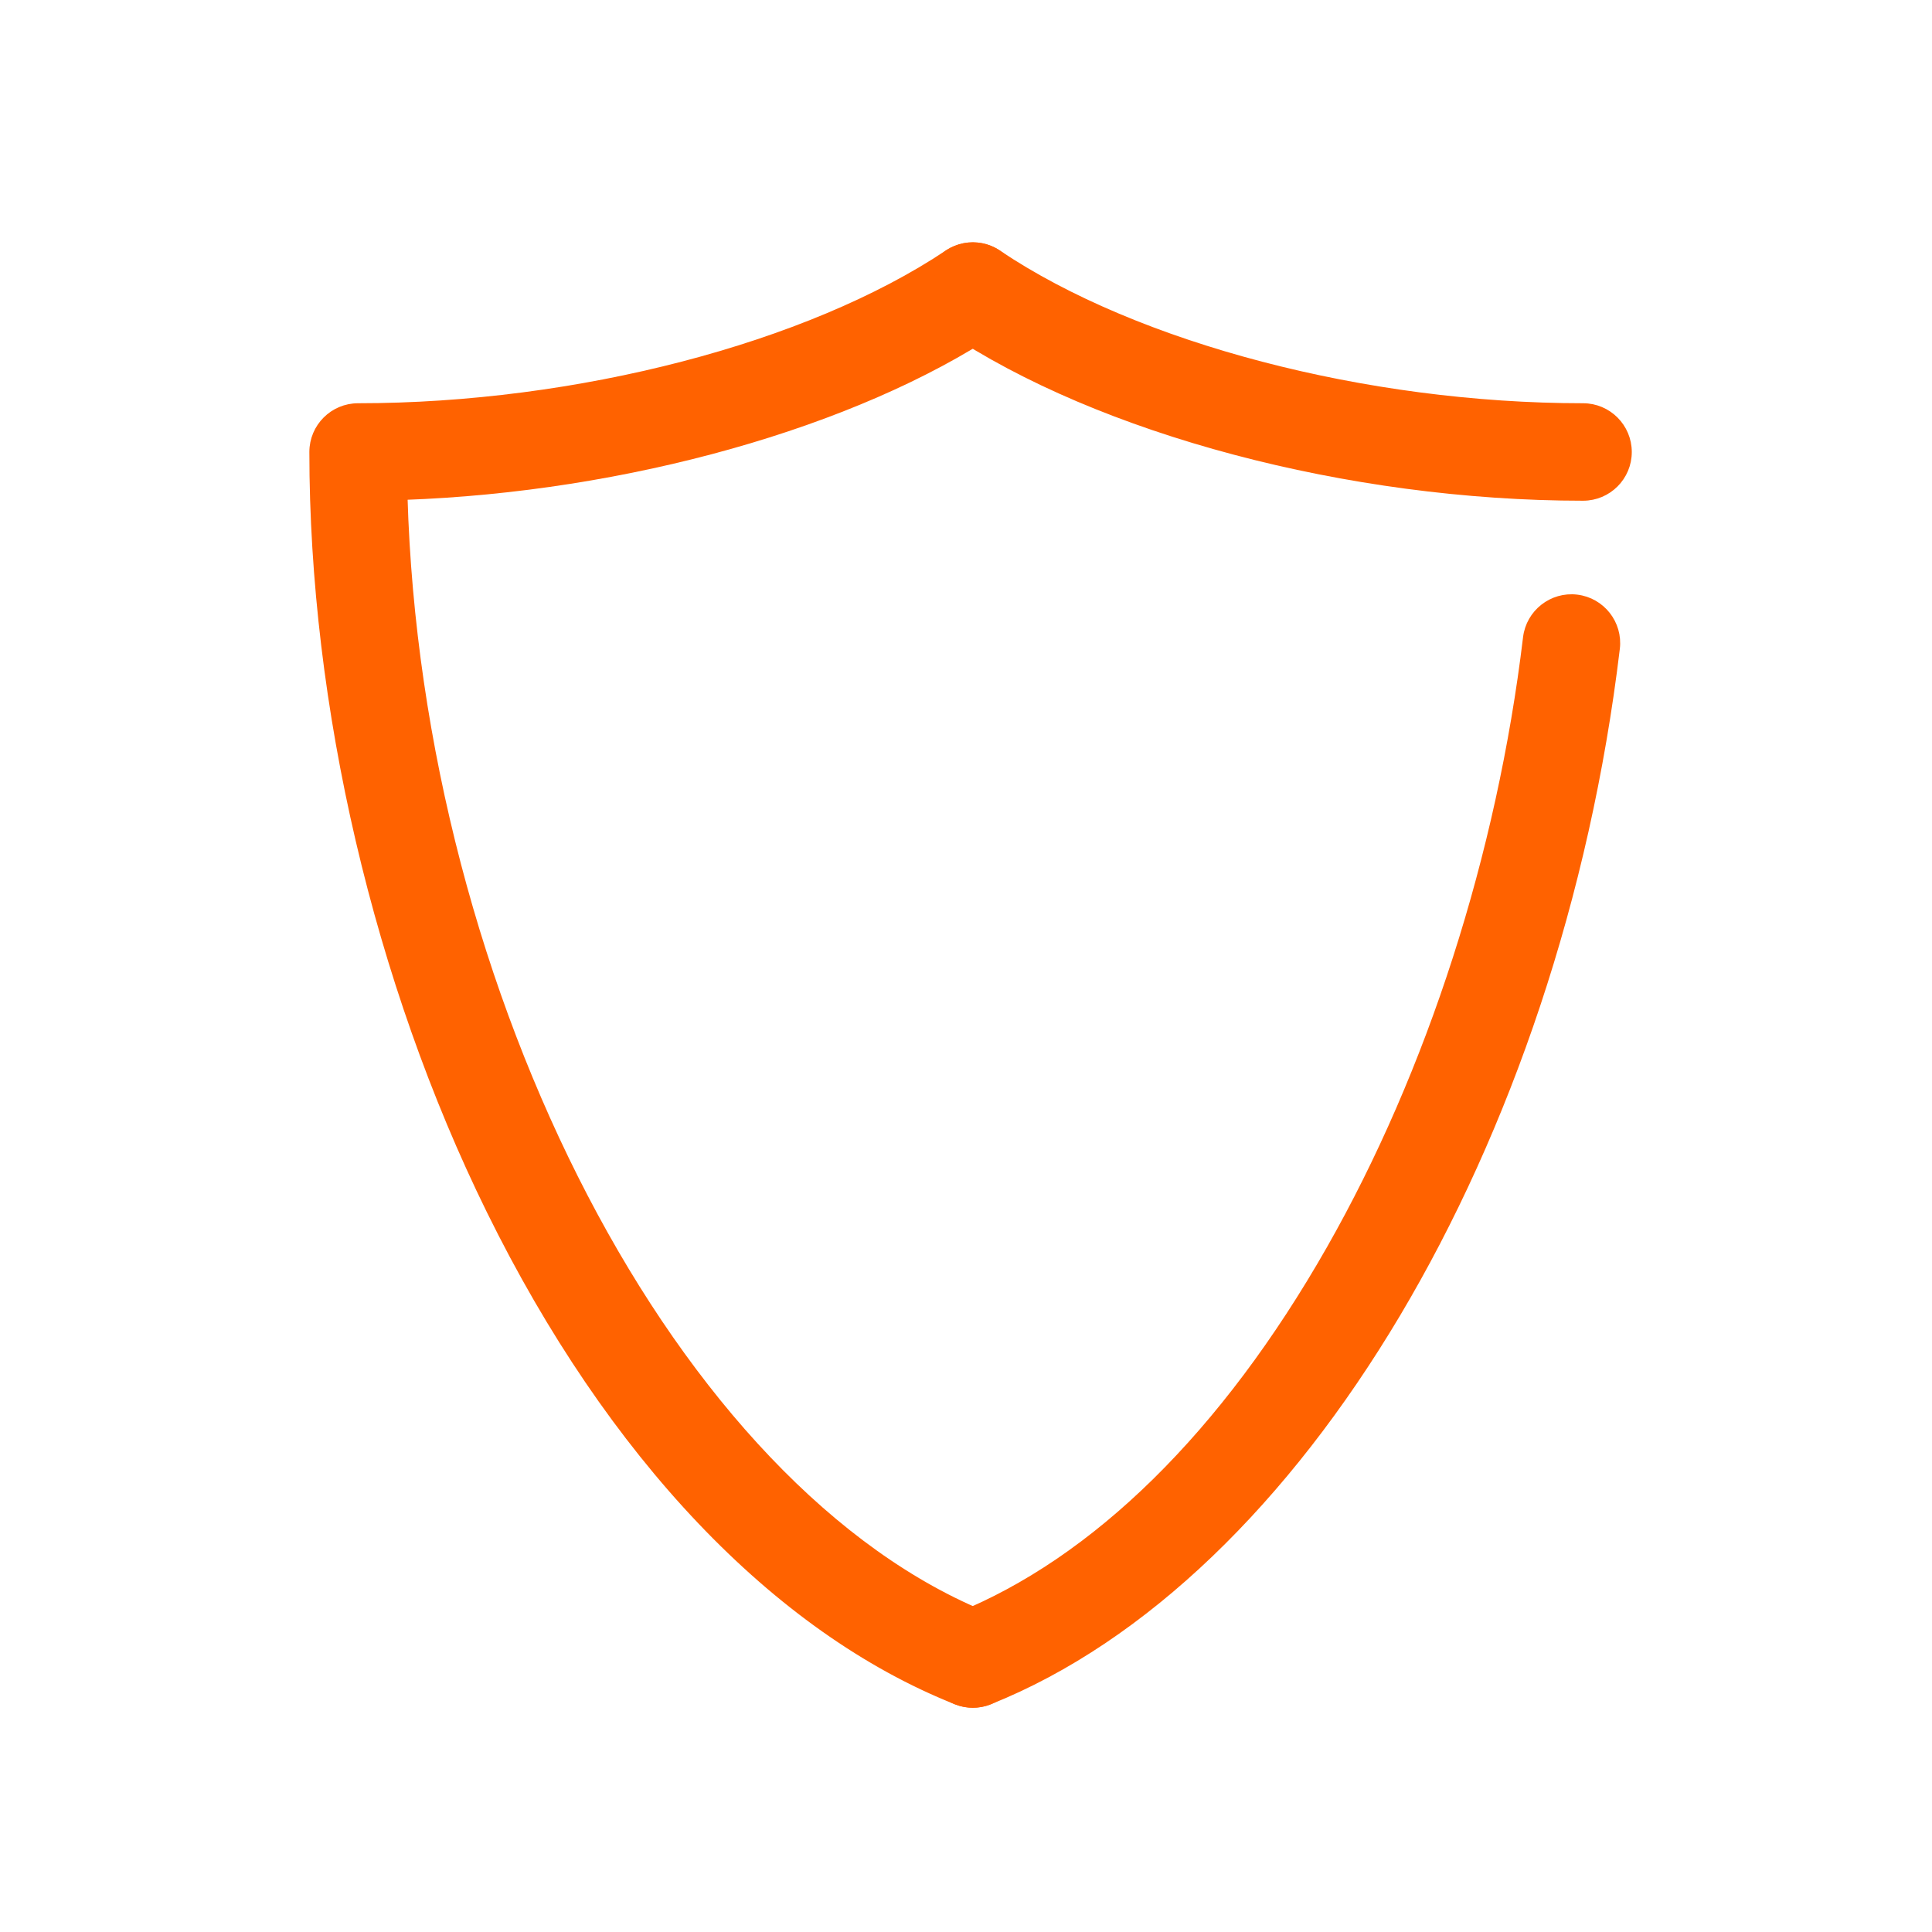
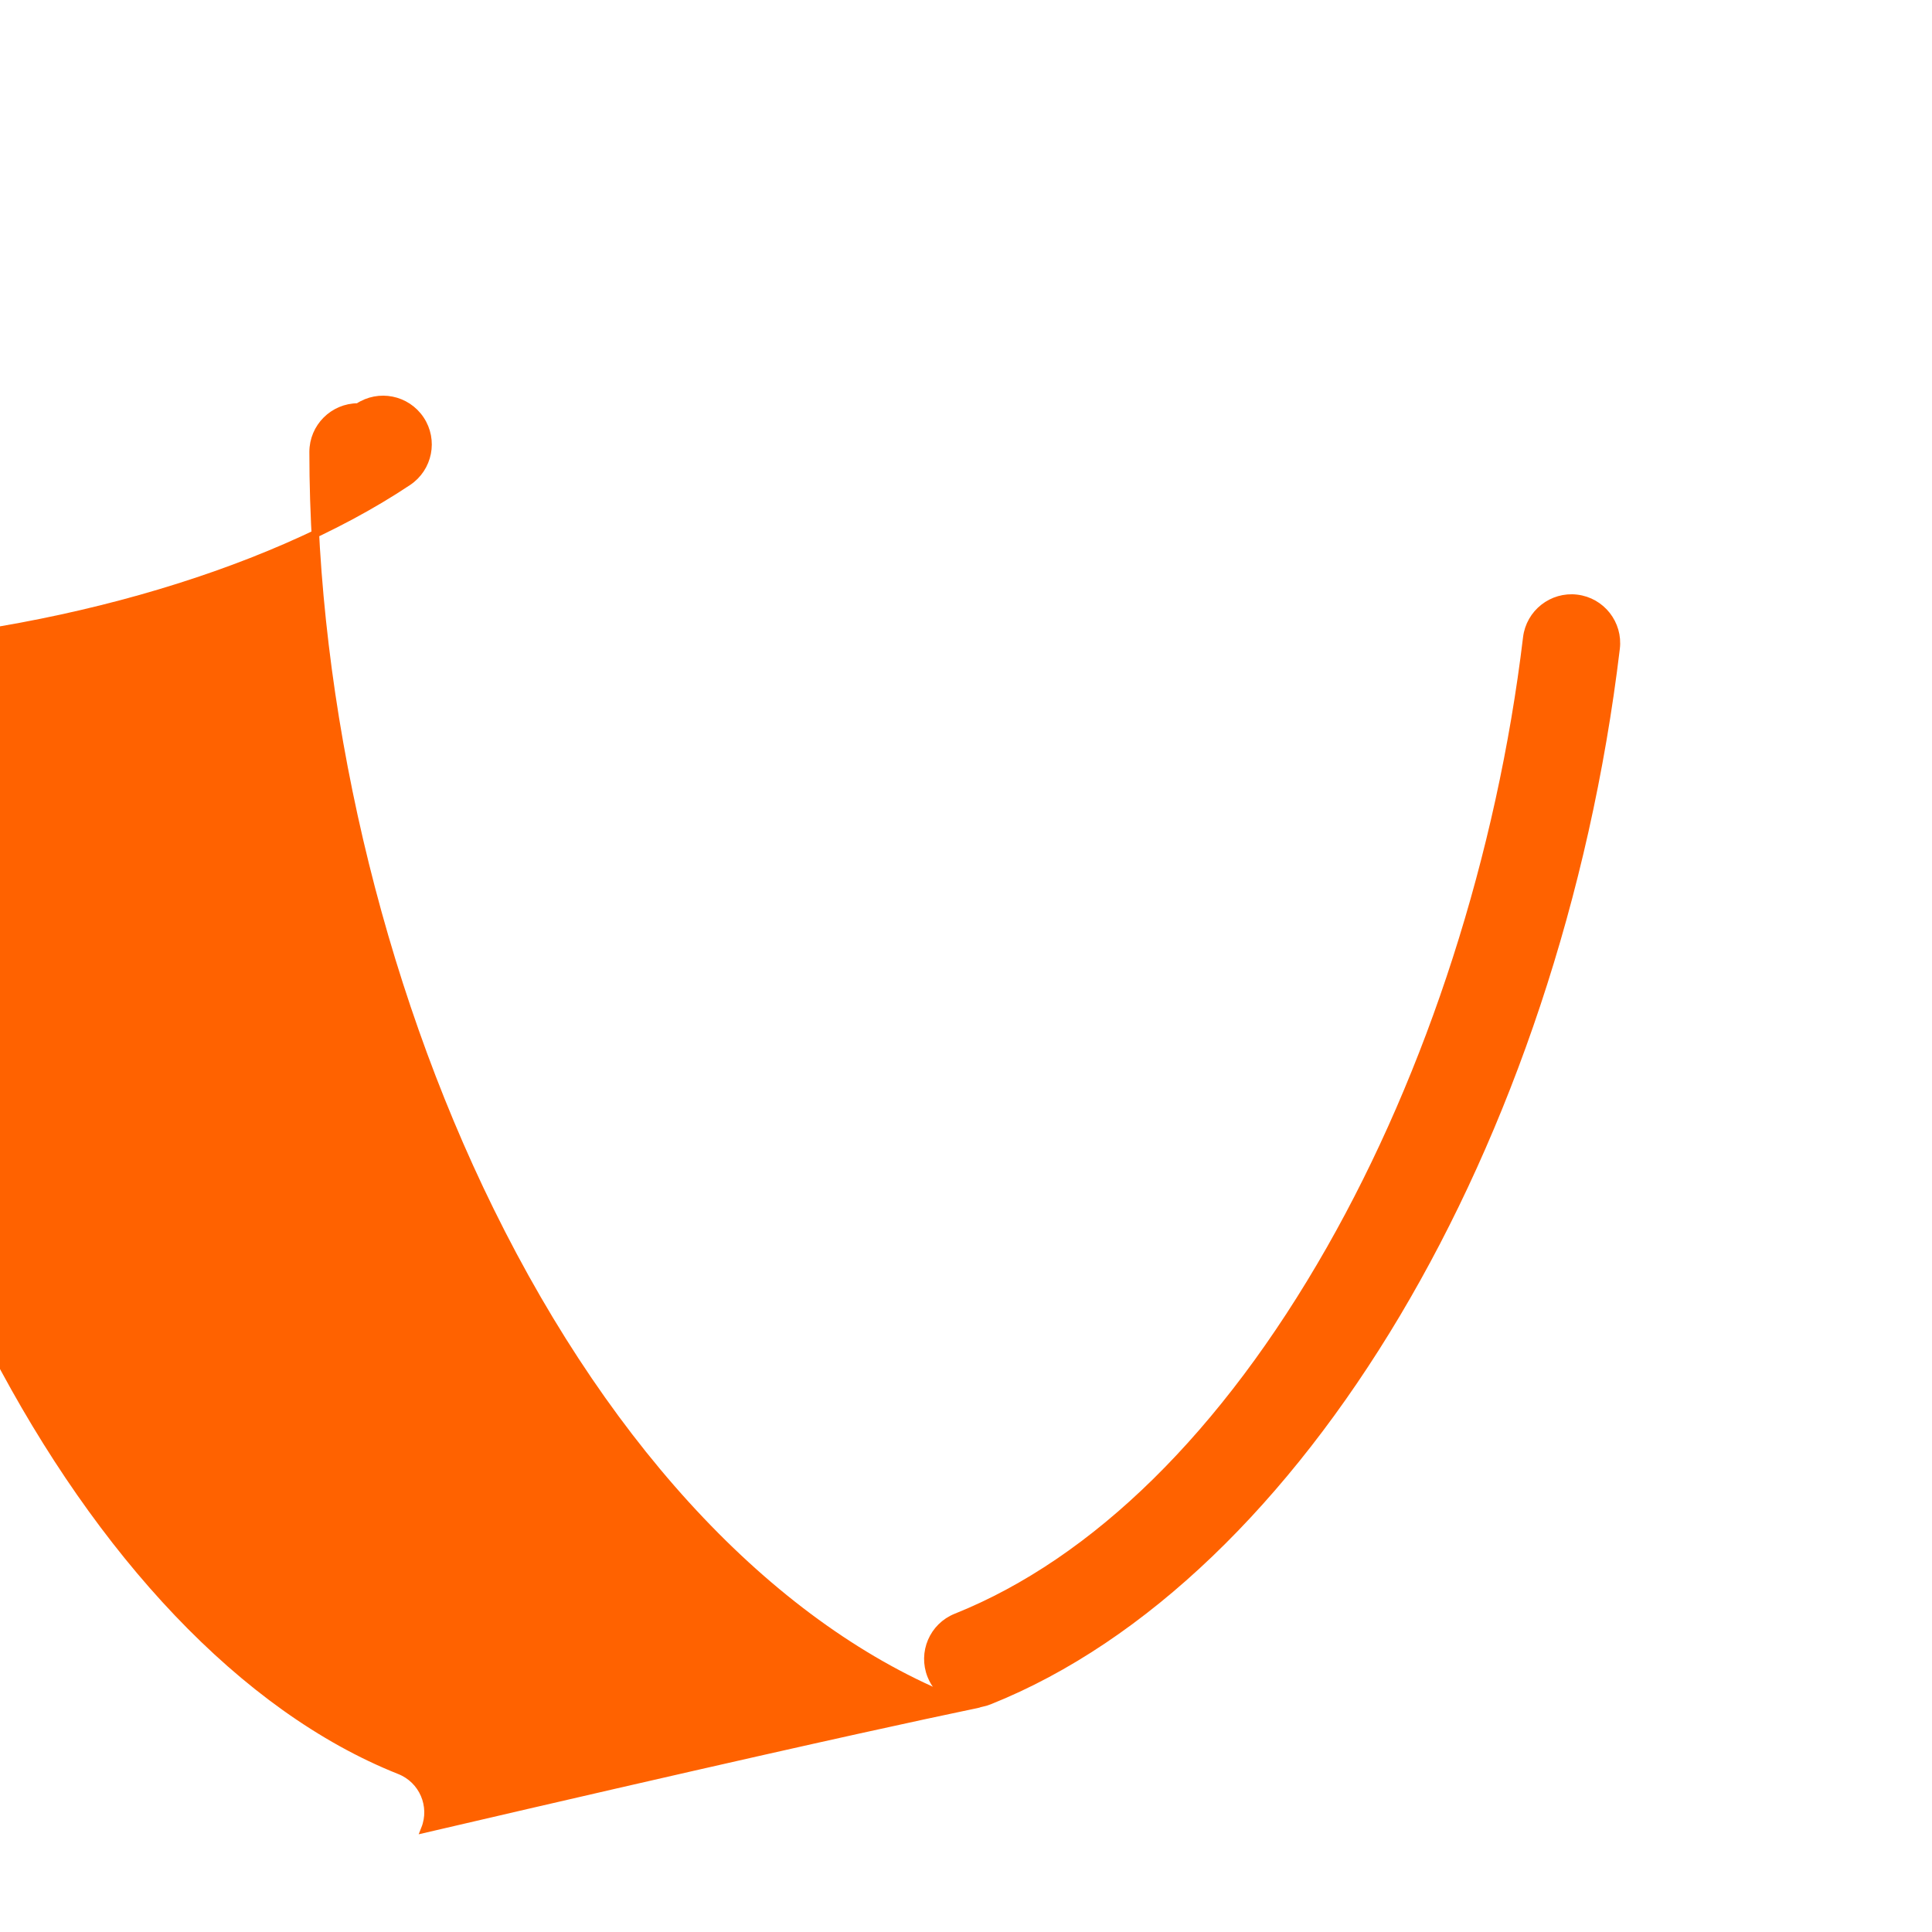
<svg xmlns="http://www.w3.org/2000/svg" version="1.1" id="Layer_1" x="0px" y="0px" width="64px" height="64px" viewBox="0 0 64 64" enable-background="new 0 0 64 64" xml:space="preserve">
  <g>
-     <path fill="#FF6200" stroke="#FF6200" stroke-width="0.25" stroke-miterlimit="10" d="M32.226,56.446   c-0.183,0-0.369-0.034-0.549-0.106c-5.969-2.371-11.451-8.139-15.437-16.24c-3.729-7.576-5.867-16.735-5.867-25.127   c0-0.823,0.667-1.49,1.49-1.49c7.247,0,14.916-1.994,19.537-5.08c0.685-0.457,1.608-0.272,2.065,0.412s0.272,1.609-0.411,2.066   c-4.751,3.172-12.338,5.294-19.68,5.554c0.479,16.545,8.999,33.002,19.403,37.137c0.765,0.304,1.138,1.17,0.834,1.935   C33.378,56.09,32.818,56.446,32.226,56.446z" />
+     <path fill="#FF6200" stroke="#FF6200" stroke-width="0.25" stroke-miterlimit="10" d="M32.226,56.446   c-0.183,0-0.369-0.034-0.549-0.106c-5.969-2.371-11.451-8.139-15.437-16.24c-3.729-7.576-5.867-16.735-5.867-25.127   c0-0.823,0.667-1.49,1.49-1.49c0.685-0.457,1.608-0.272,2.065,0.412s0.272,1.609-0.411,2.066   c-4.751,3.172-12.338,5.294-19.68,5.554c0.479,16.545,8.999,33.002,19.403,37.137c0.765,0.304,1.138,1.17,0.834,1.935   C33.378,56.09,32.818,56.446,32.226,56.446z" />
    <path fill="#FF6200" stroke="#FF6200" stroke-width="0.25" stroke-miterlimit="10" d="M32.227,56.446   c-0.591,0-1.15-0.354-1.383-0.937c-0.306-0.764,0.065-1.631,0.829-1.936c4.617-1.85,8.901-6.064,12.389-12.191   c3.339-5.864,5.652-13.059,6.515-20.258c0.098-0.817,0.842-1.4,1.656-1.302c0.816,0.098,1.399,0.839,1.302,1.656   c-1.967,16.42-10.501,30.756-20.754,34.86C32.599,56.412,32.411,56.446,32.227,56.446z" />
-     <path fill="#FF6200" stroke="#FF6200" stroke-width="0.25" stroke-miterlimit="10" d="M50.76,22.921" />
-     <path fill="#FF6200" stroke="#FF6200" stroke-width="0.25" stroke-miterlimit="10" d="M51.138,17.452" />
-     <path fill="#FF6200" stroke="#FF6200" stroke-width="0.25" stroke-miterlimit="10" d="M52.441,16.462   c-7.742,0-16.003-2.192-21.047-5.584c-0.682-0.459-0.863-1.385-0.404-2.067s1.385-0.864,2.067-0.405   c4.585,3.084,12.193,5.077,19.384,5.077c0.822,0,1.489,0.667,1.489,1.49C53.931,15.795,53.264,16.462,52.441,16.462z" />
  </g>
</svg>